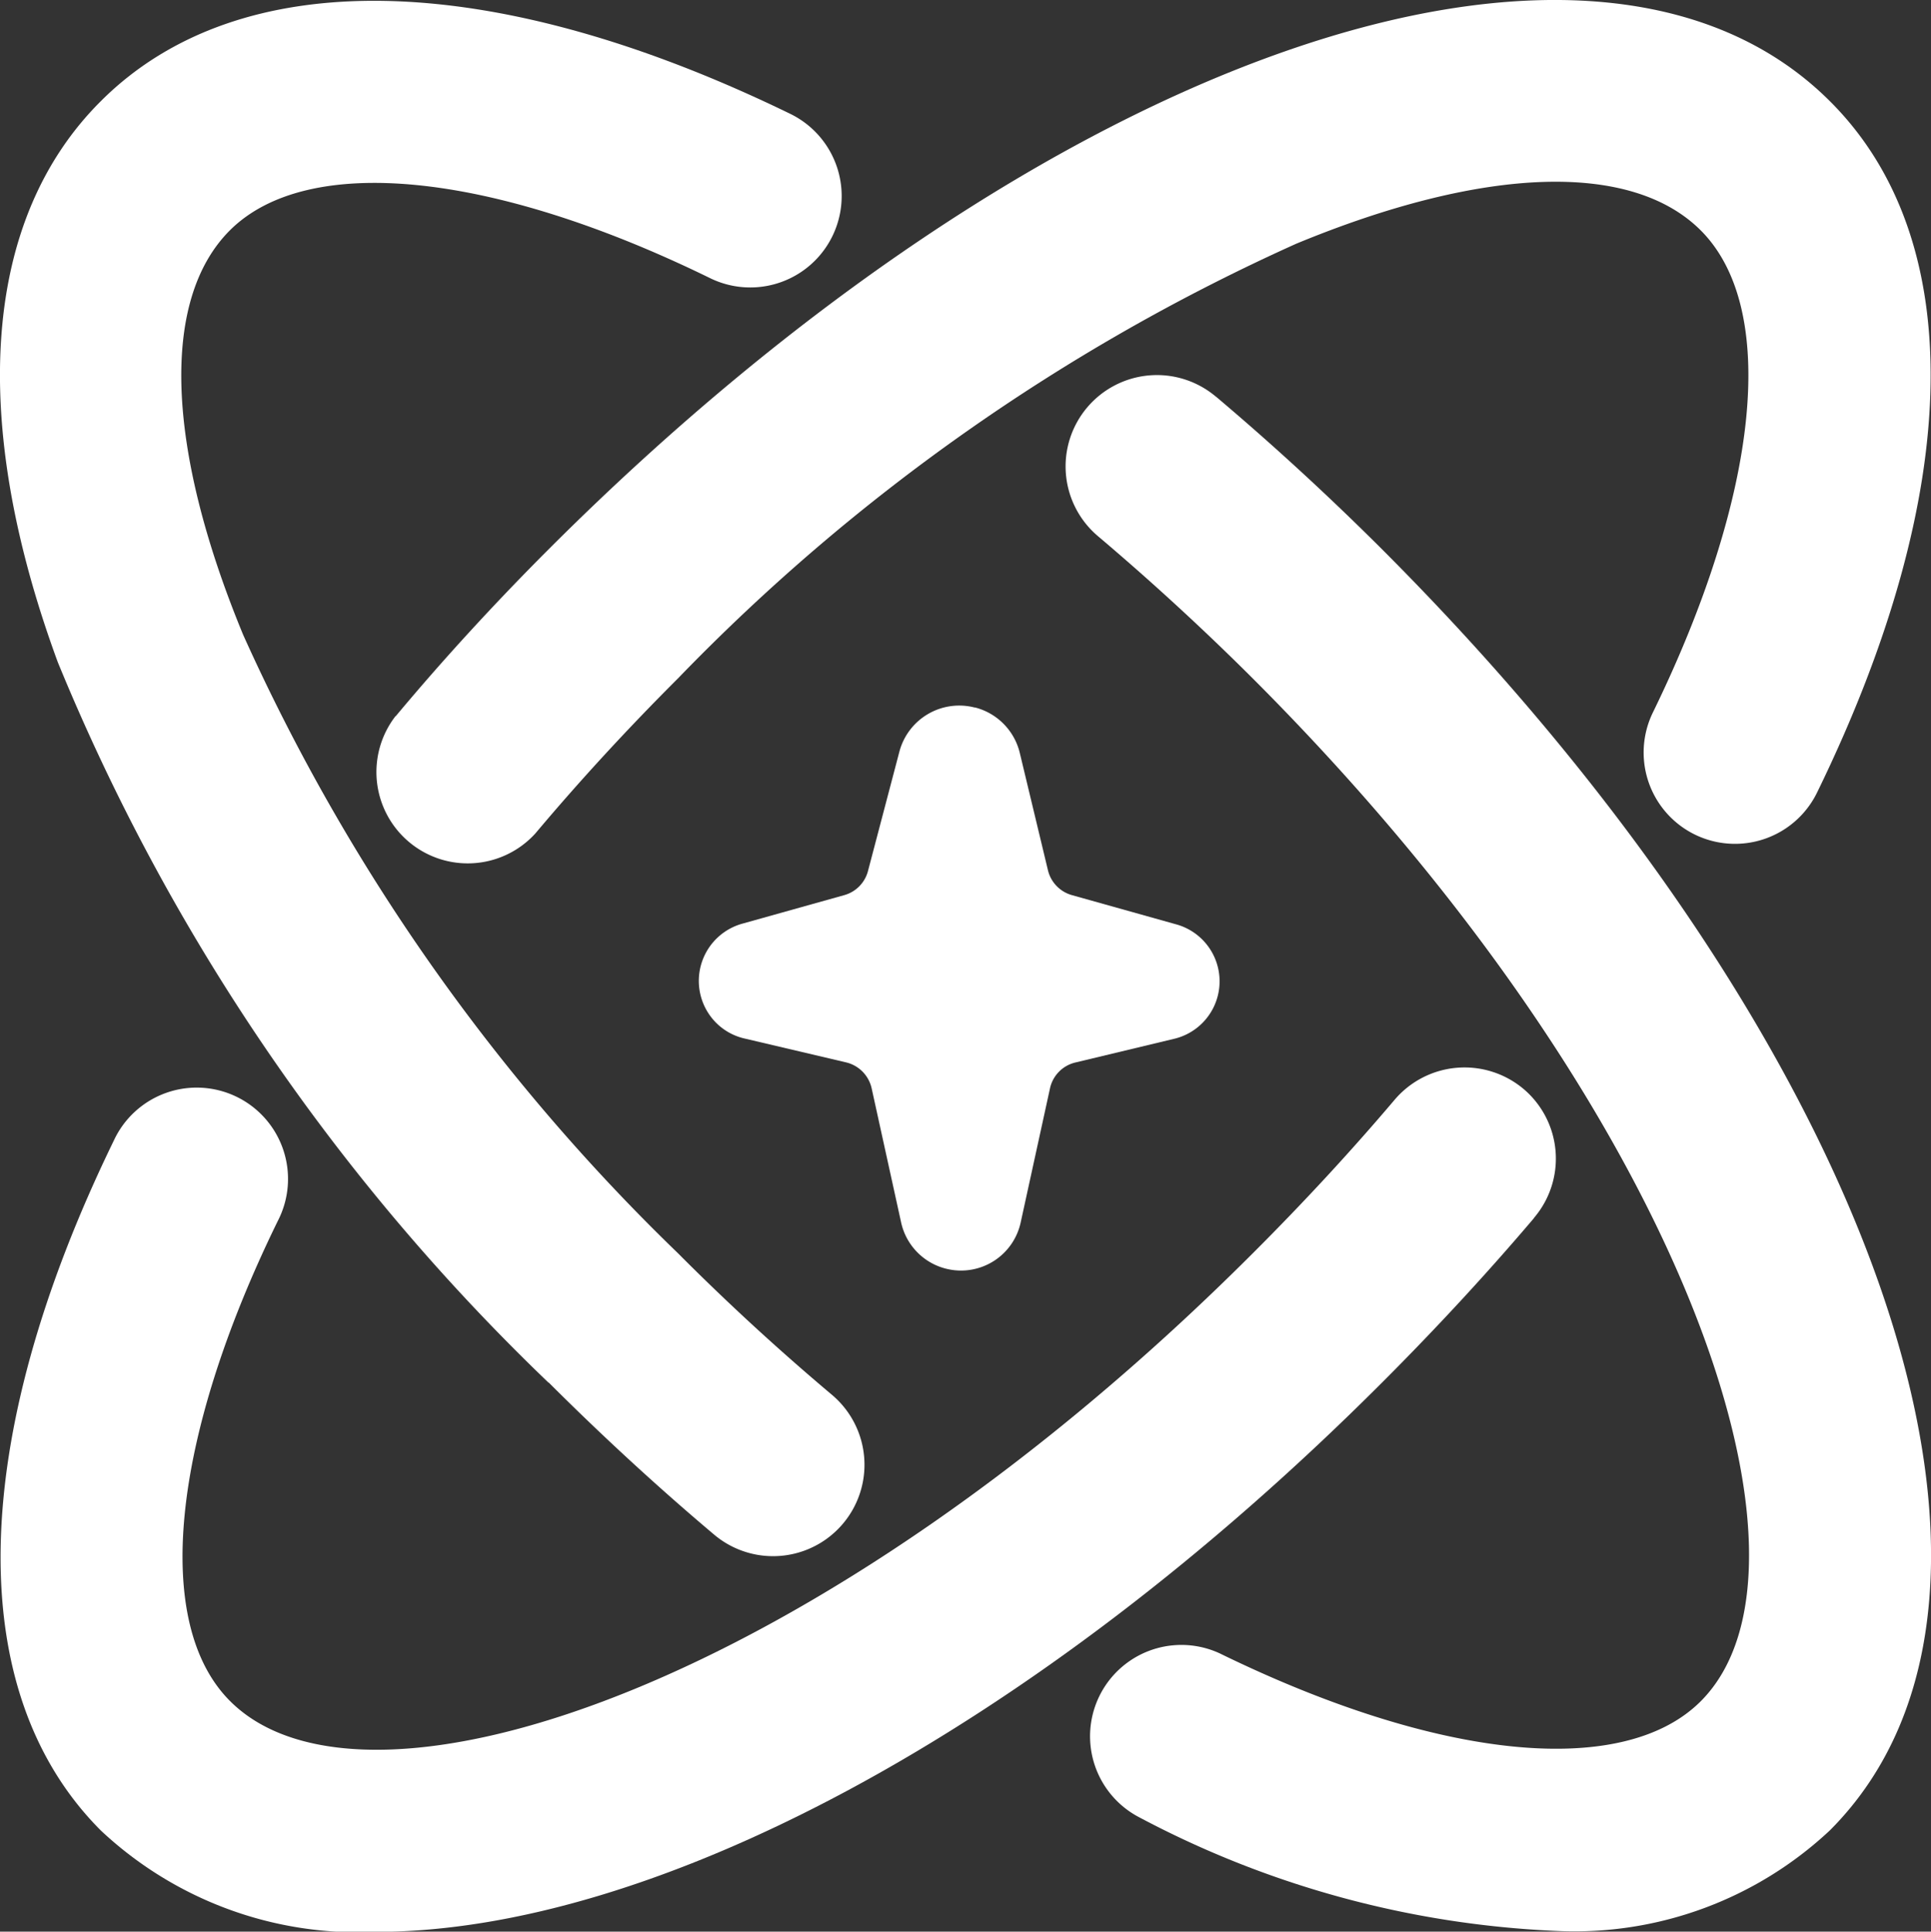
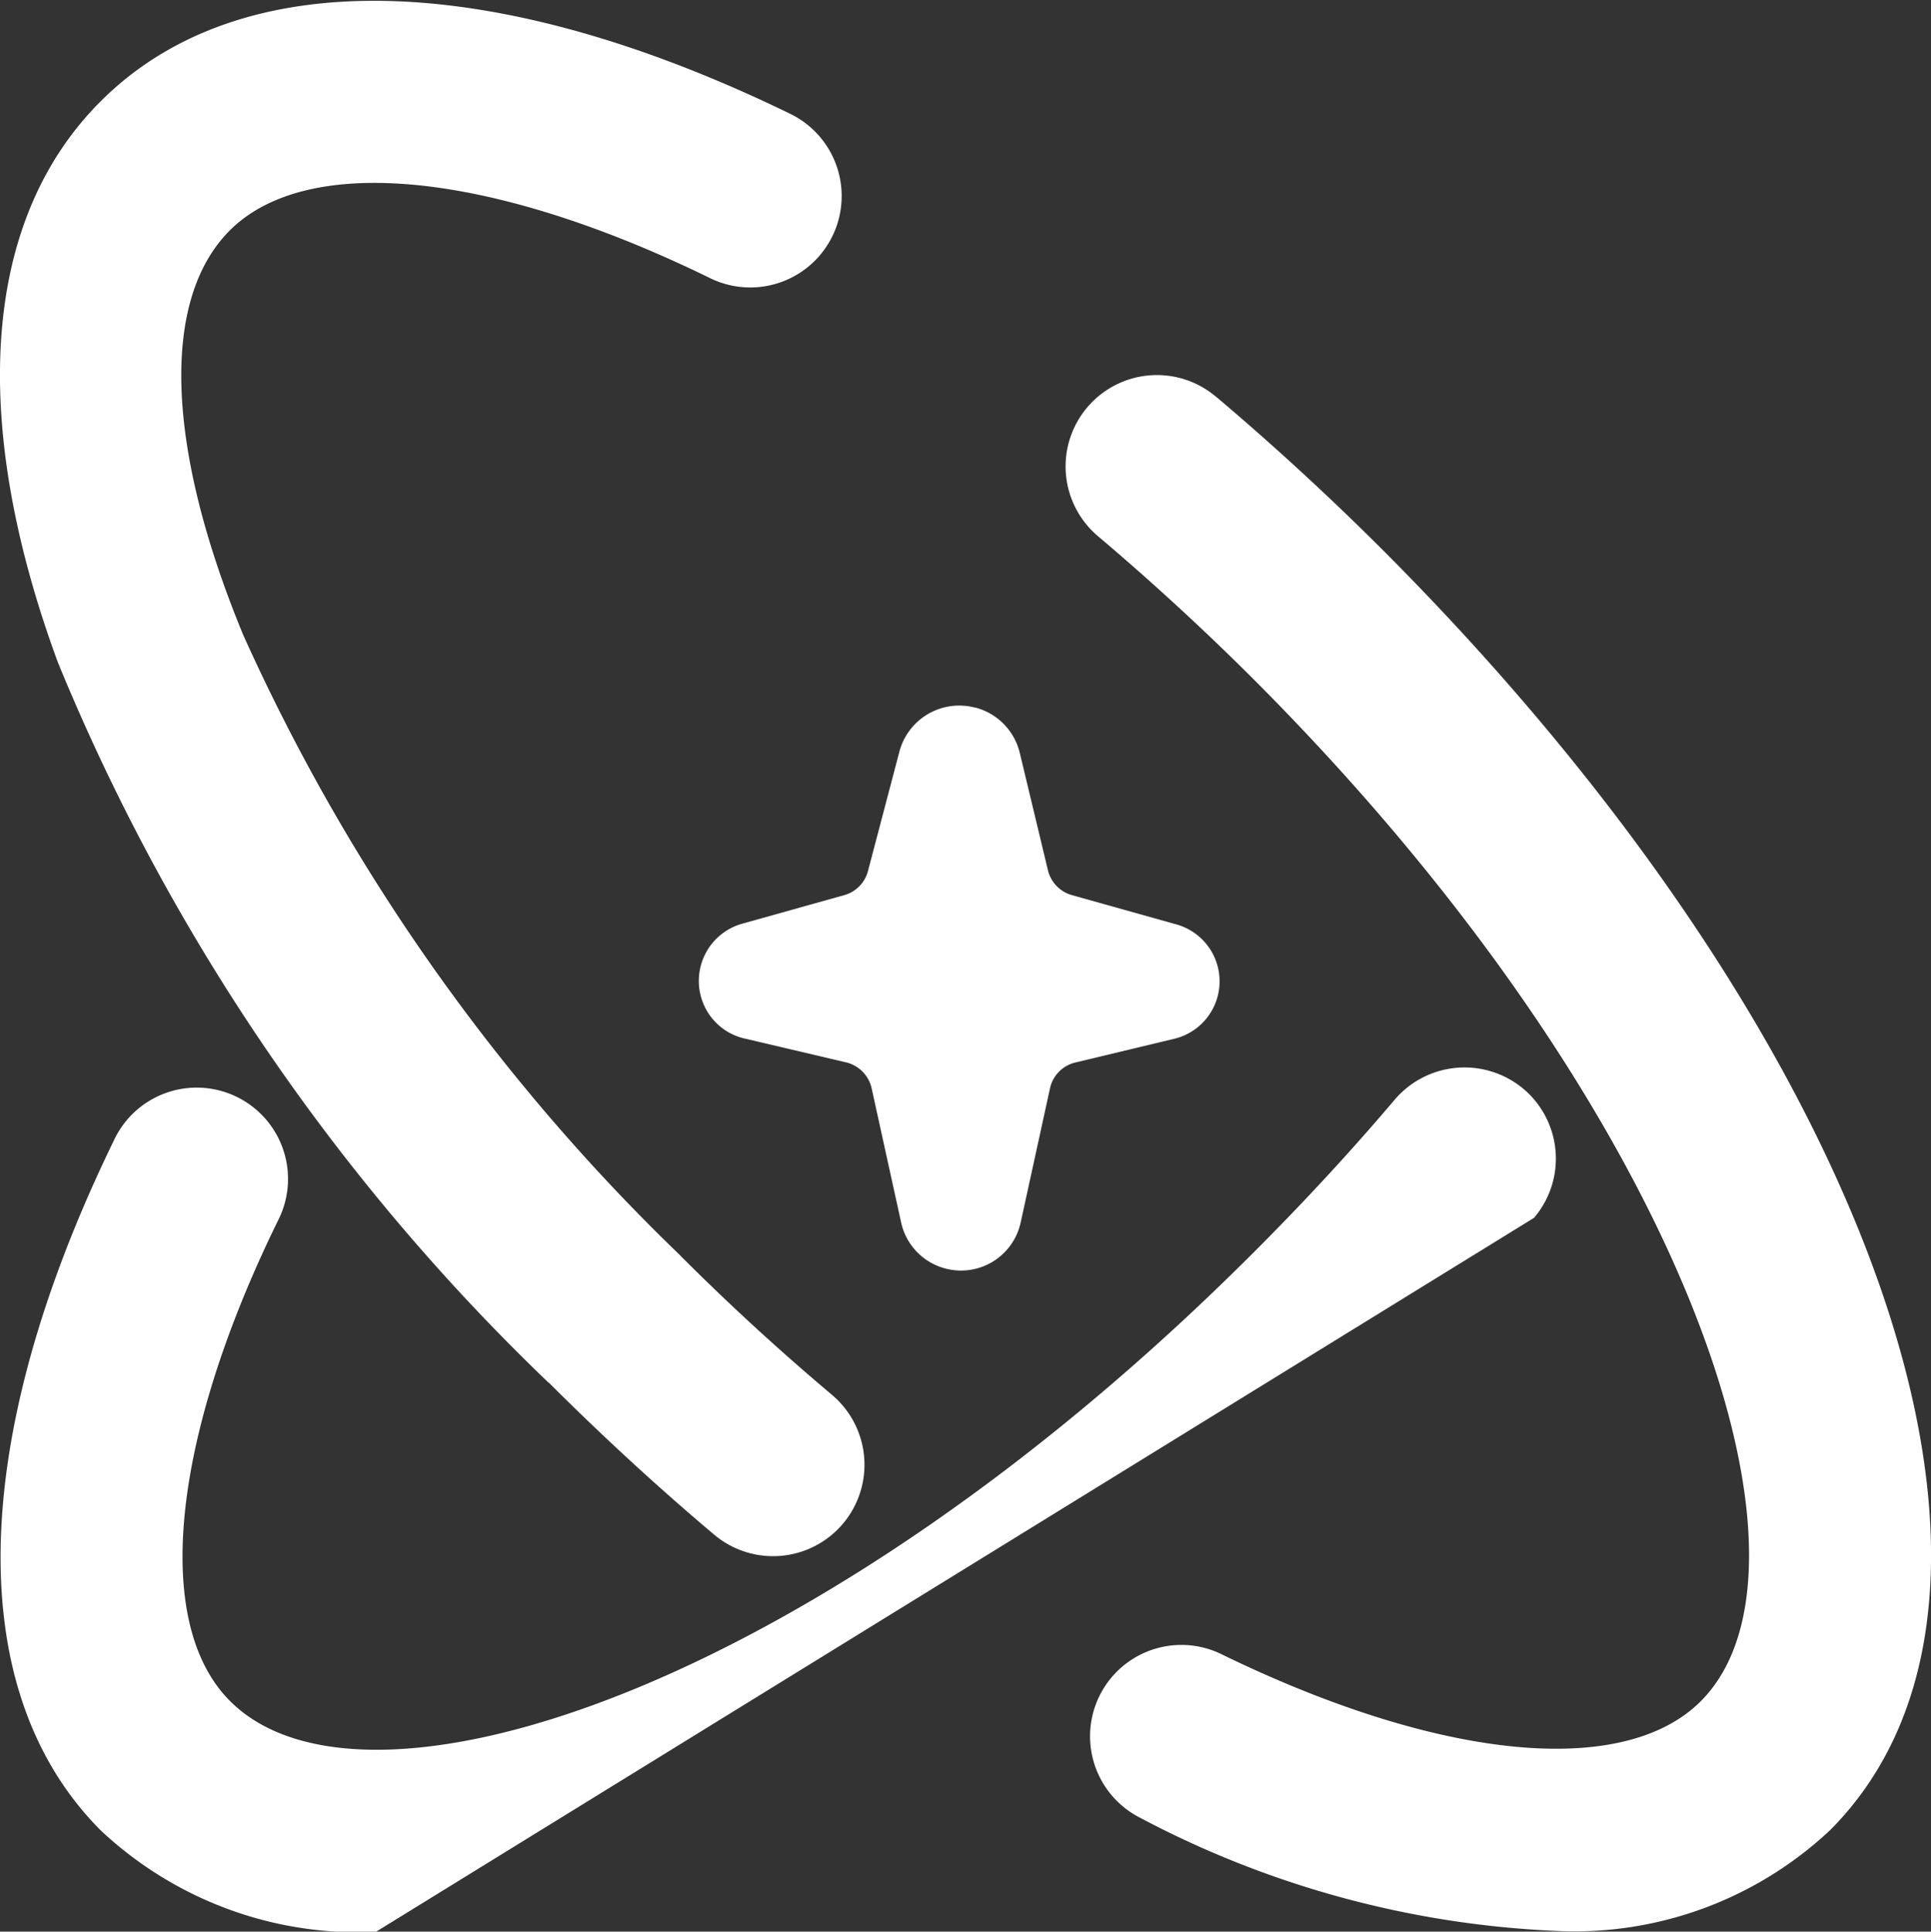
<svg xmlns="http://www.w3.org/2000/svg" width="18.5" height="18.504" viewBox="0 0 18.5 18.504">
  <rect x="0" y="0" width="18.5" height="18.504" fill="#333333" stroke="none" />
  <defs>
    <clipPath id="clip-path">
      <rect id="Rectangle_1186" data-name="Rectangle 1186" width="18.5" height="18.504" fill="#fff" />
    </clipPath>
  </defs>
  <g id="Group_607" data-name="Group 607" transform="translate(0 0)">
    <g id="Group_606" data-name="Group 606" transform="translate(0 0)" clip-path="url(#clip-path)">
      <path id="Path_432" data-name="Path 432" d="M5.256,13.251c.519.518,1.053,1.009,1.586,1.458A.875.875,0,1,0,7.971,13.37c-.511-.43-1.007-.886-1.476-1.357A19.18,19.18,0,0,1,2.33,6.09c-.744-1.8-.79-3.213-.128-3.875.743-.742,2.507-.567,4.6.457A.875.875,0,0,0,7.574,1.1C4.7-.3,2.29-.348.965.978-.161,2.1-.307,4.012.554,6.352a20.148,20.148,0,0,0,4.7,6.9" transform="translate(0 -0.008)" fill="#fff" />
-       <path id="Path_433" data-name="Path 433" d="M8.191,6.858A.875.875,0,0,0,9.529,7.984c.426-.507.886-1.006,1.366-1.485a19.166,19.166,0,0,1,5.923-4.164c1.8-.745,3.213-.791,3.876-.128.745.745.568,2.514-.458,4.617a.875.875,0,1,0,1.572.769c1.407-2.881,1.452-5.3.124-6.623C19.654-1.305,14.378.54,9.657,5.261c-.523.523-1.016,1.061-1.466,1.6" transform="translate(-4.4 0)" fill="#fff" />
      <path id="Path_434" data-name="Path 434" d="M17.556,15.069a.593.593,0,0,0-.723.425l-.3,1.14a.325.325,0,0,1-.228.232l-.979.274a.569.569,0,0,0-.328.848.561.561,0,0,0,.351.251l.974.229a.329.329,0,0,1,.245.249L16.85,20a.586.586,0,0,0,.446.448.585.585,0,0,0,.7-.448l.28-1.281a.325.325,0,0,1,.244-.25l.938-.225a.566.566,0,0,0,.021-1.1l-.992-.278a.327.327,0,0,1-.23-.238l-.27-1.125a.593.593,0,0,0-.429-.435" transform="translate(-8.217 -8.291)" fill="#fff" />
      <path id="Path_435" data-name="Path 435" d="M24.176,8.21h0a.875.875,0,0,0-1.128,1.338c.5.423,1,.881,1.481,1.361,4.152,4.151,5.594,8.5,4.292,9.8-.743.741-2.509.566-4.608-.46a.875.875,0,0,0-.768,1.572,9.37,9.37,0,0,0,3.993,1.087,3.579,3.579,0,0,0,2.621-.963c2.274-2.275.429-7.552-4.292-12.274-.516-.515-1.051-1.006-1.59-1.461" transform="translate(-12.528 -4.411)" fill="#fff" />
-       <path id="Path_436" data-name="Path 436" d="M14.7,24.213a.874.874,0,0,0-.1-1.234.879.879,0,0,0-1.233.1c-.411.485-.868.981-1.36,1.472-4.151,4.151-8.494,5.6-9.8,4.291-.743-.742-.567-2.507.458-4.6a.875.875,0,1,0-1.572-.768c-1.4,2.875-1.448,5.284-.123,6.609a3.6,3.6,0,0,0,2.634.97c2.64,0,6.279-1.9,9.639-5.261.524-.524,1.014-1.055,1.457-1.577" transform="translate(-0.003 -12.547)" fill="#fff" />
+       <path id="Path_436" data-name="Path 436" d="M14.7,24.213a.874.874,0,0,0-.1-1.234.879.879,0,0,0-1.233.1c-.411.485-.868.981-1.36,1.472-4.151,4.151-8.494,5.6-9.8,4.291-.743-.742-.567-2.507.458-4.6a.875.875,0,1,0-1.572-.768c-1.4,2.875-1.448,5.284-.123,6.609a3.6,3.6,0,0,0,2.634.97" transform="translate(-0.003 -12.547)" fill="#fff" />
    </g>
  </g>
</svg>